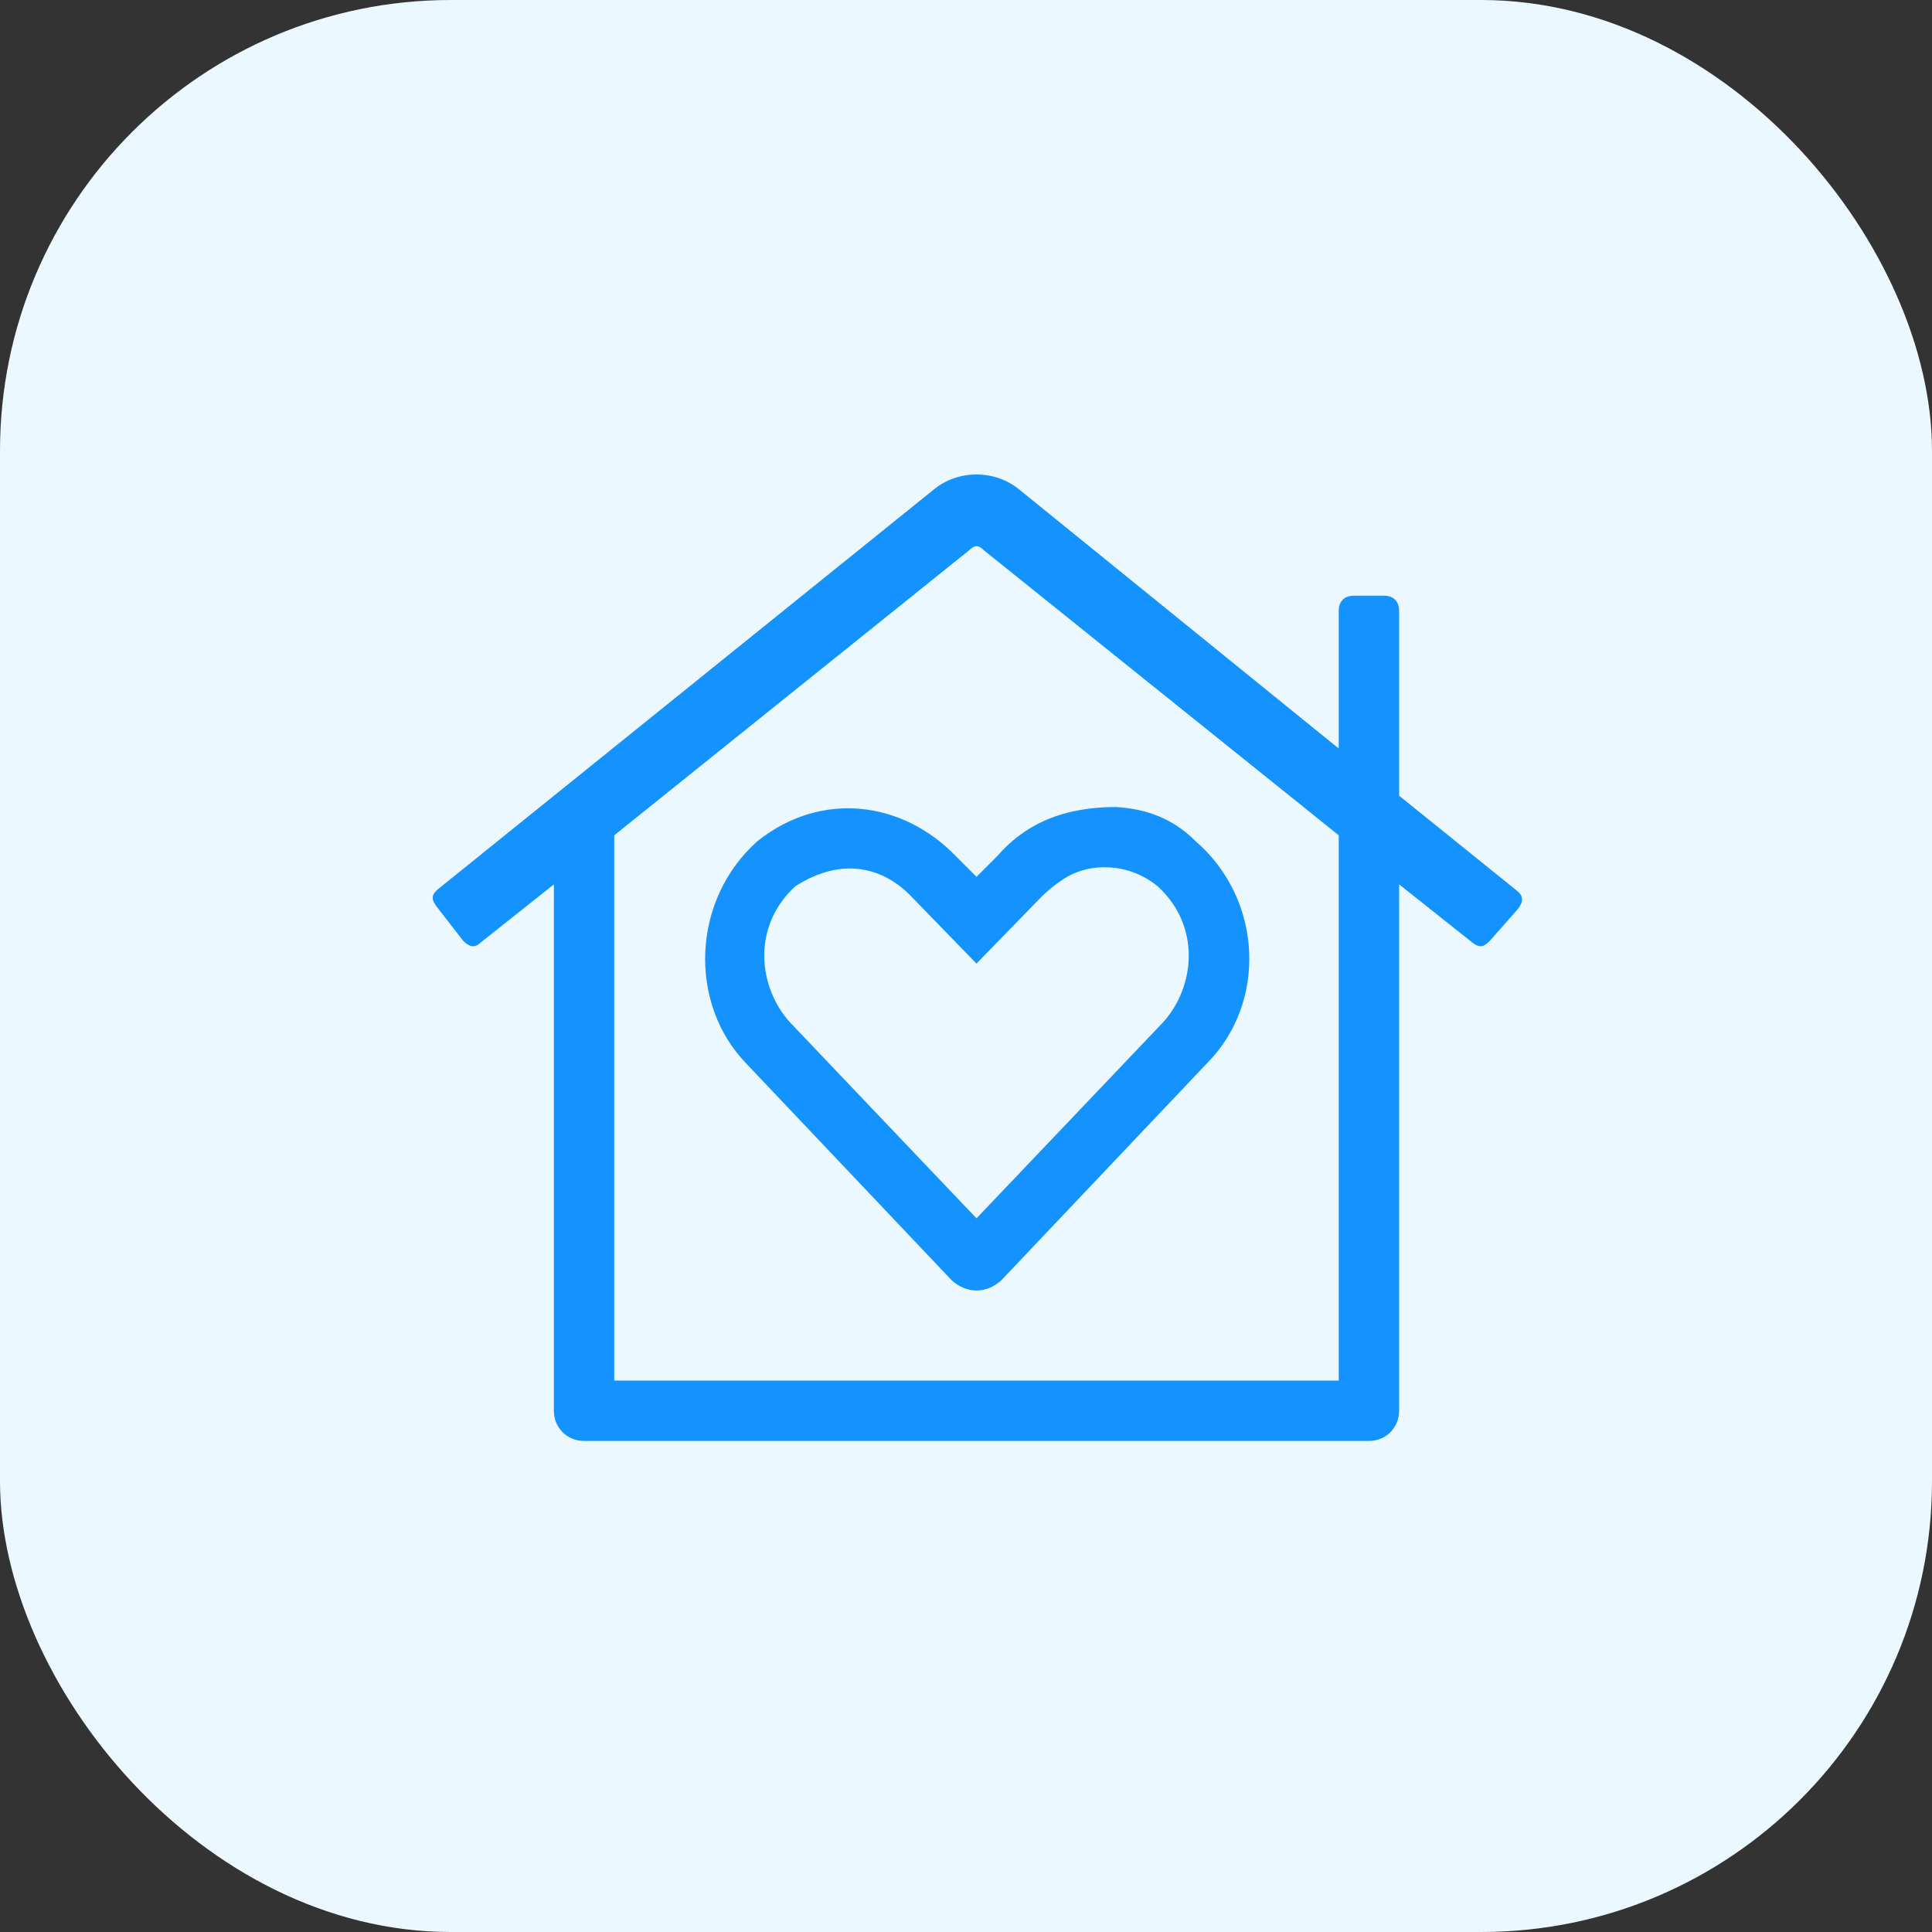
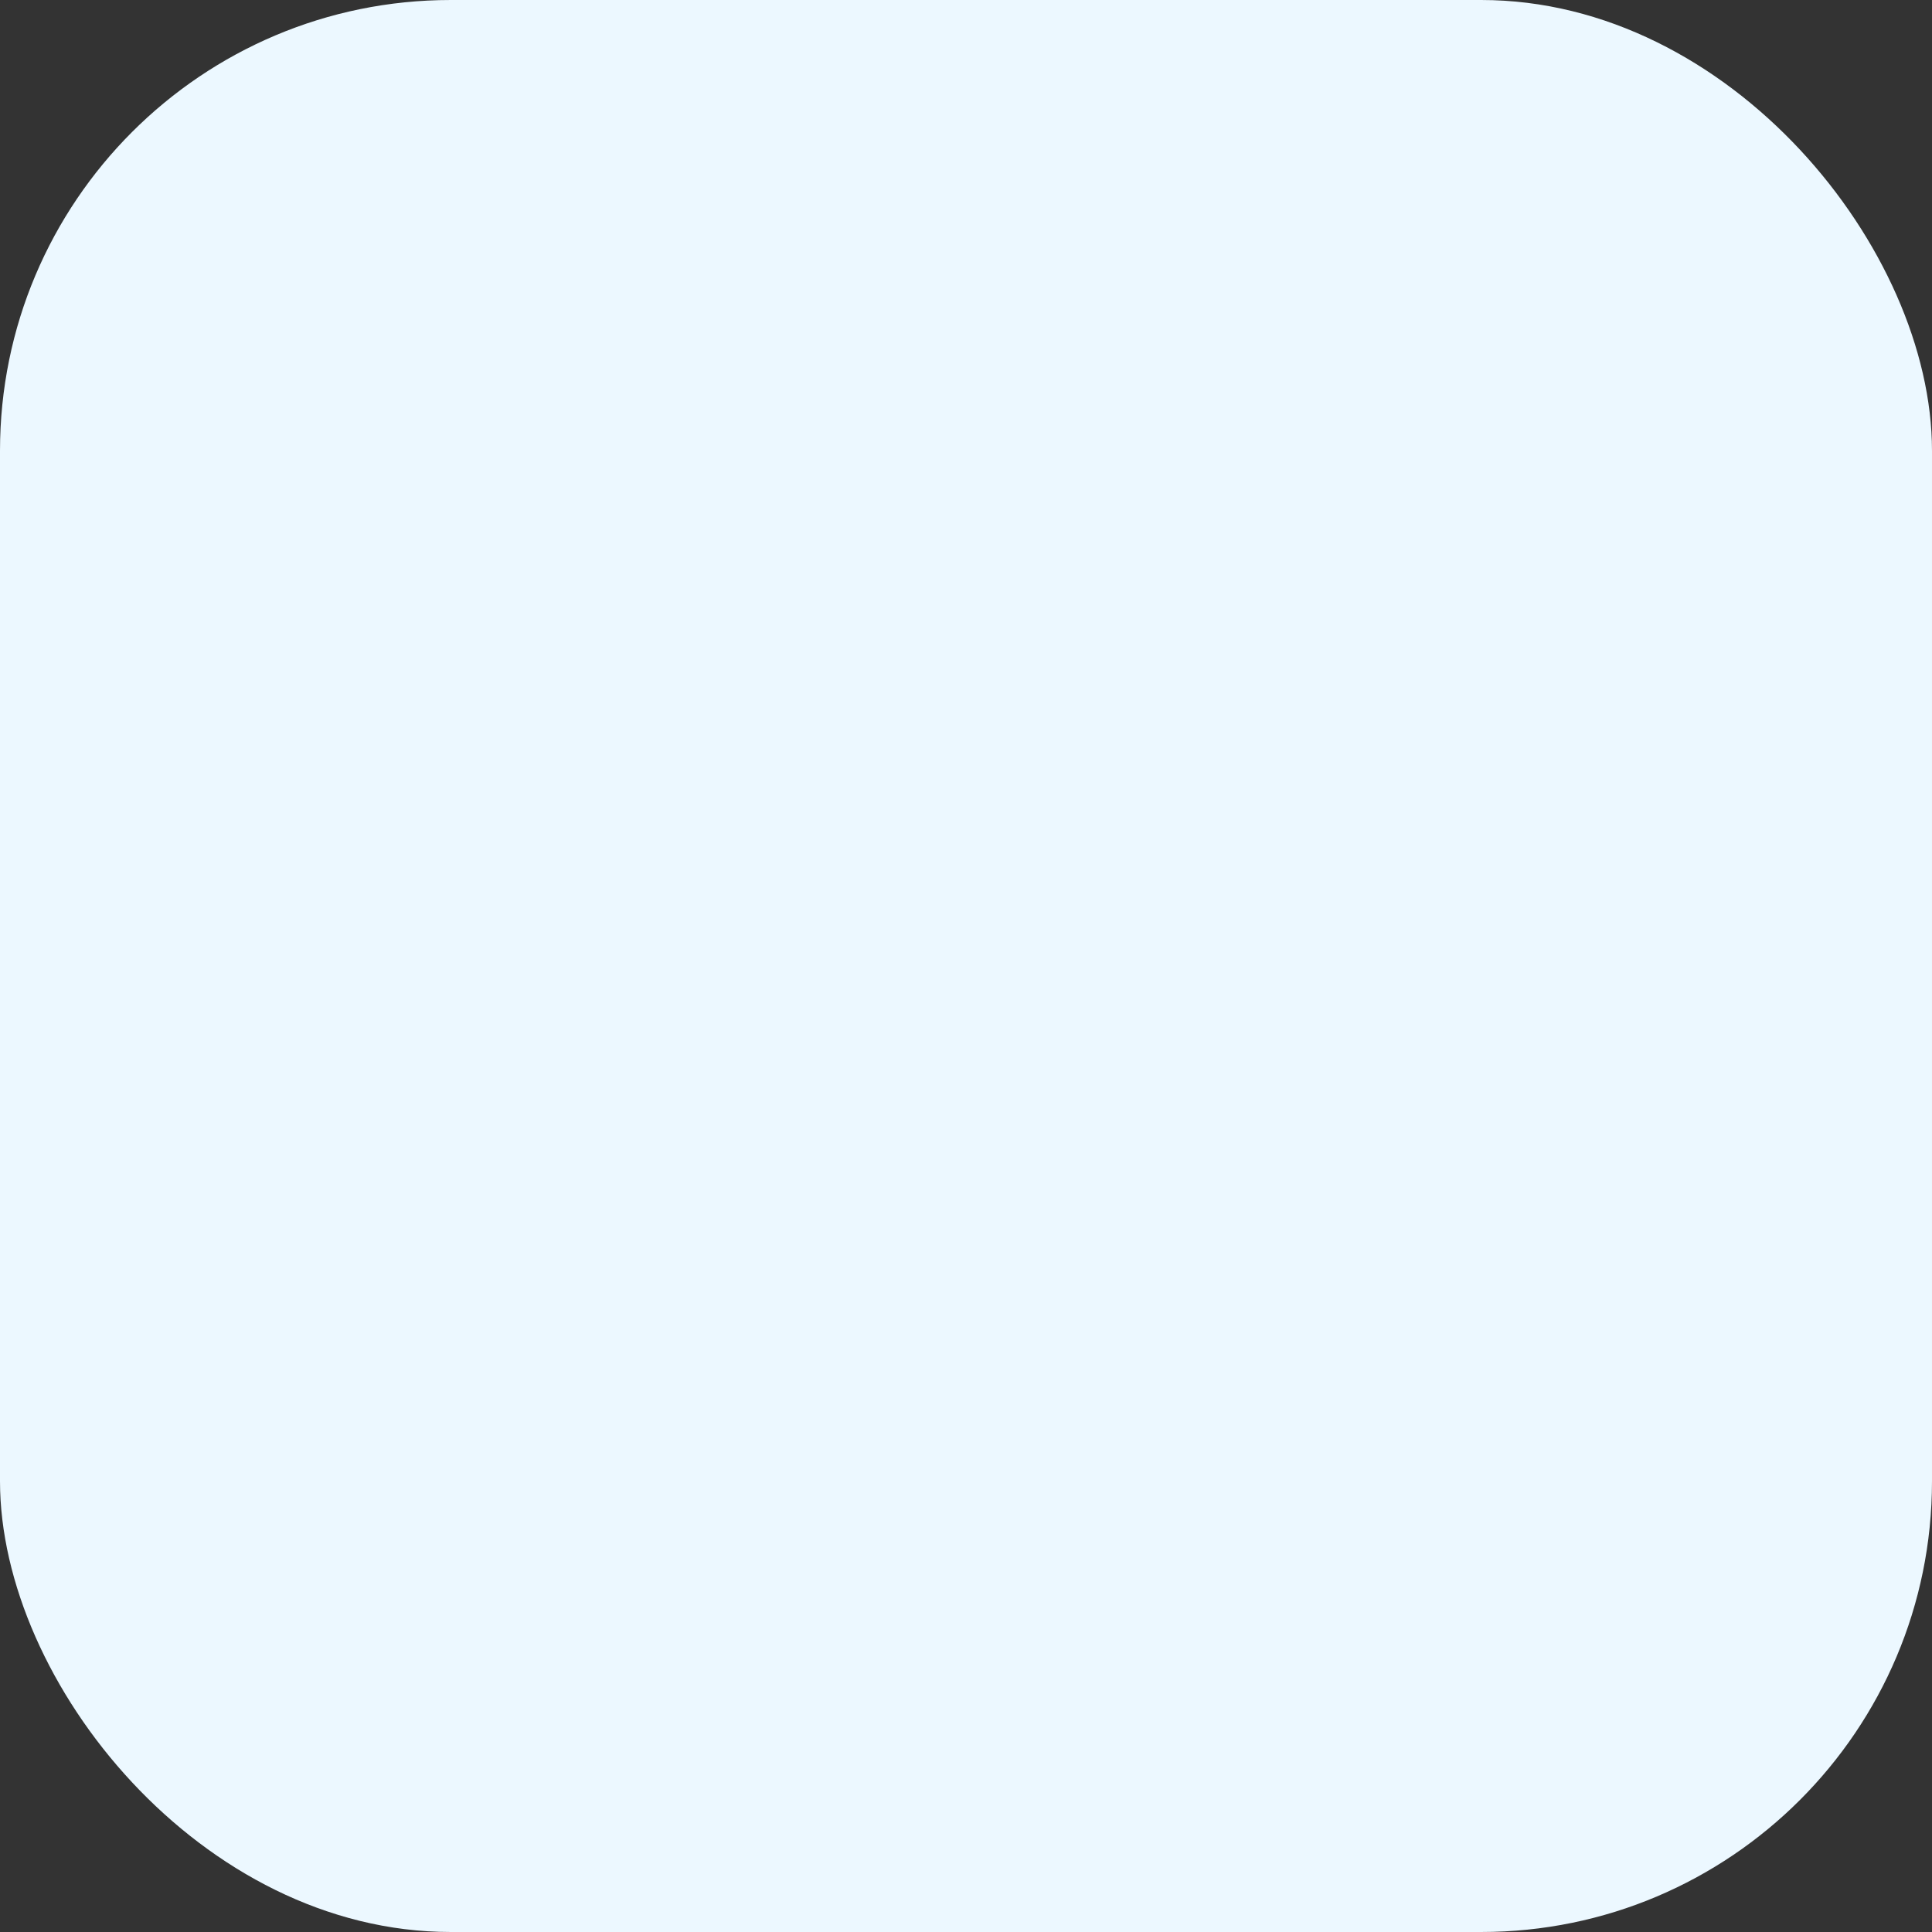
<svg xmlns="http://www.w3.org/2000/svg" width="60px" height="60px" viewBox="0 0 60 60" version="1.1">
  <rect x="0" y="0" width="60" height="60" fill="#333333" stroke="none" />
  <title>Group 17 Copy</title>
  <g id="Page-1" stroke="none" stroke-width="1" fill="none" fill-rule="evenodd">
    <g id="1440-NR-baureinigung" transform="translate(-815, -988)">
      <g id="Content" transform="translate(150, 788)">
        <g id="Group-17-Copy" transform="translate(665, 200)">
          <rect id="Rectangle-Copy-3" fill="#ECF8FF" x="0" y="0" width="60" height="60" rx="14" />
-           <path d="M42.514,44.75 C43.041,44.75 43.451,44.34 43.451,43.812 L43.451,27.465 L45.737,29.281 C45.971,29.457 46.088,29.398 46.264,29.223 L47.143,28.227 C47.319,27.992 47.319,27.816 47.084,27.641 L43.451,24.711 L43.451,18.969 C43.451,18.676 43.276,18.5 42.983,18.5 L42.045,18.5 C41.752,18.5 41.576,18.676 41.576,18.969 L41.576,23.246 L31.674,15.219 C30.912,14.574 29.74,14.574 28.979,15.219 L13.569,27.641 C13.393,27.816 13.393,27.934 13.569,28.168 L14.389,29.223 C14.565,29.398 14.741,29.457 14.916,29.281 L17.201,27.465 L17.201,43.812 C17.201,44.34 17.612,44.75 18.139,44.75 L42.514,44.75 Z M41.576,42.875 L19.076,42.875 L19.076,25.941 L30.092,17.094 C30.268,16.918 30.385,16.918 30.561,17.094 L41.576,25.941 L41.576,42.875 Z M31.088,39.77 L37.475,33.031 C39.35,31.156 39.233,27.934 37.123,26.117 C36.42,25.414 35.6,25.121 34.662,25.063 C32.846,25.063 31.733,25.707 30.971,26.586 L30.326,27.231 L29.682,26.586 C28.041,24.887 25.522,24.535 23.53,26.117 C21.479,27.934 21.362,31.156 23.178,33.031 L29.565,39.77 C30.033,40.18 30.619,40.18 31.088,39.77 Z M30.326,37.836 L24.526,31.742 C23.53,30.629 23.354,28.754 24.701,27.523 C26.166,26.586 27.455,26.938 28.334,27.875 L30.326,29.926 L32.319,27.875 C32.553,27.641 32.846,27.406 33.139,27.231 C33.842,26.82 35.014,26.762 35.951,27.523 C37.299,28.754 37.123,30.629 36.127,31.742 L30.326,37.836 Z" id="" fill="#1493FF" fill-rule="nonzero" />
        </g>
      </g>
    </g>
  </g>
</svg>